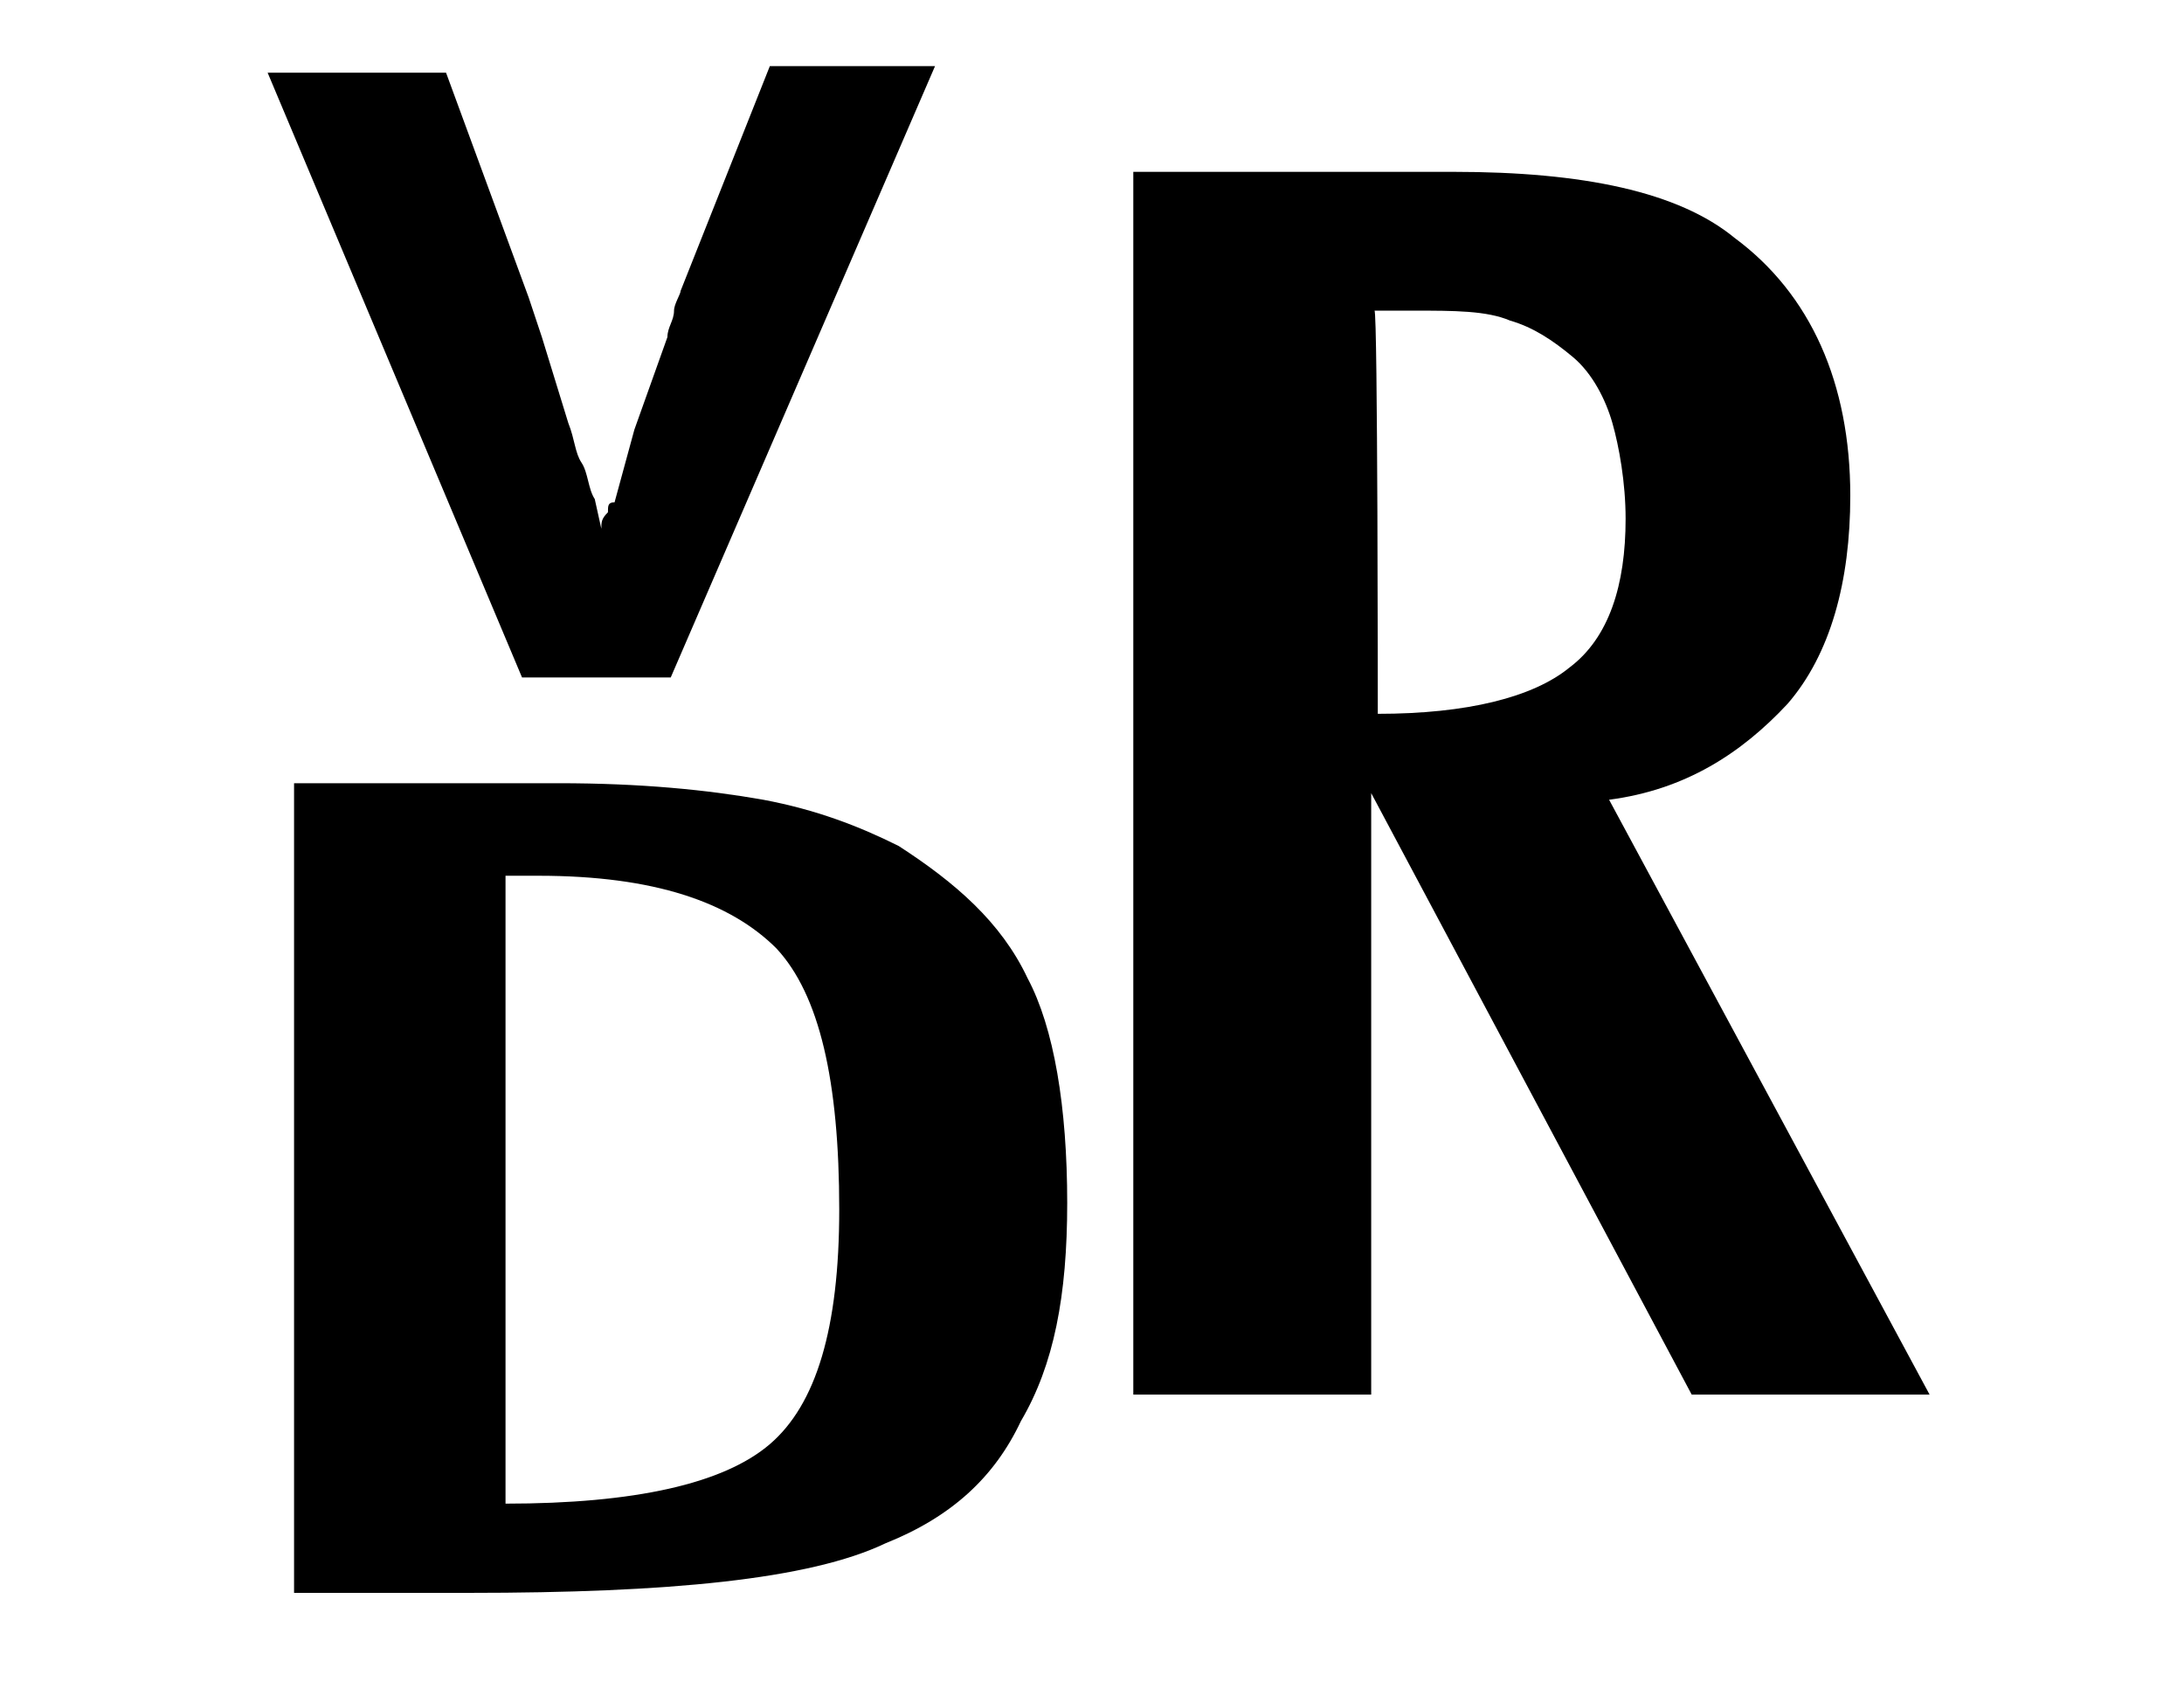
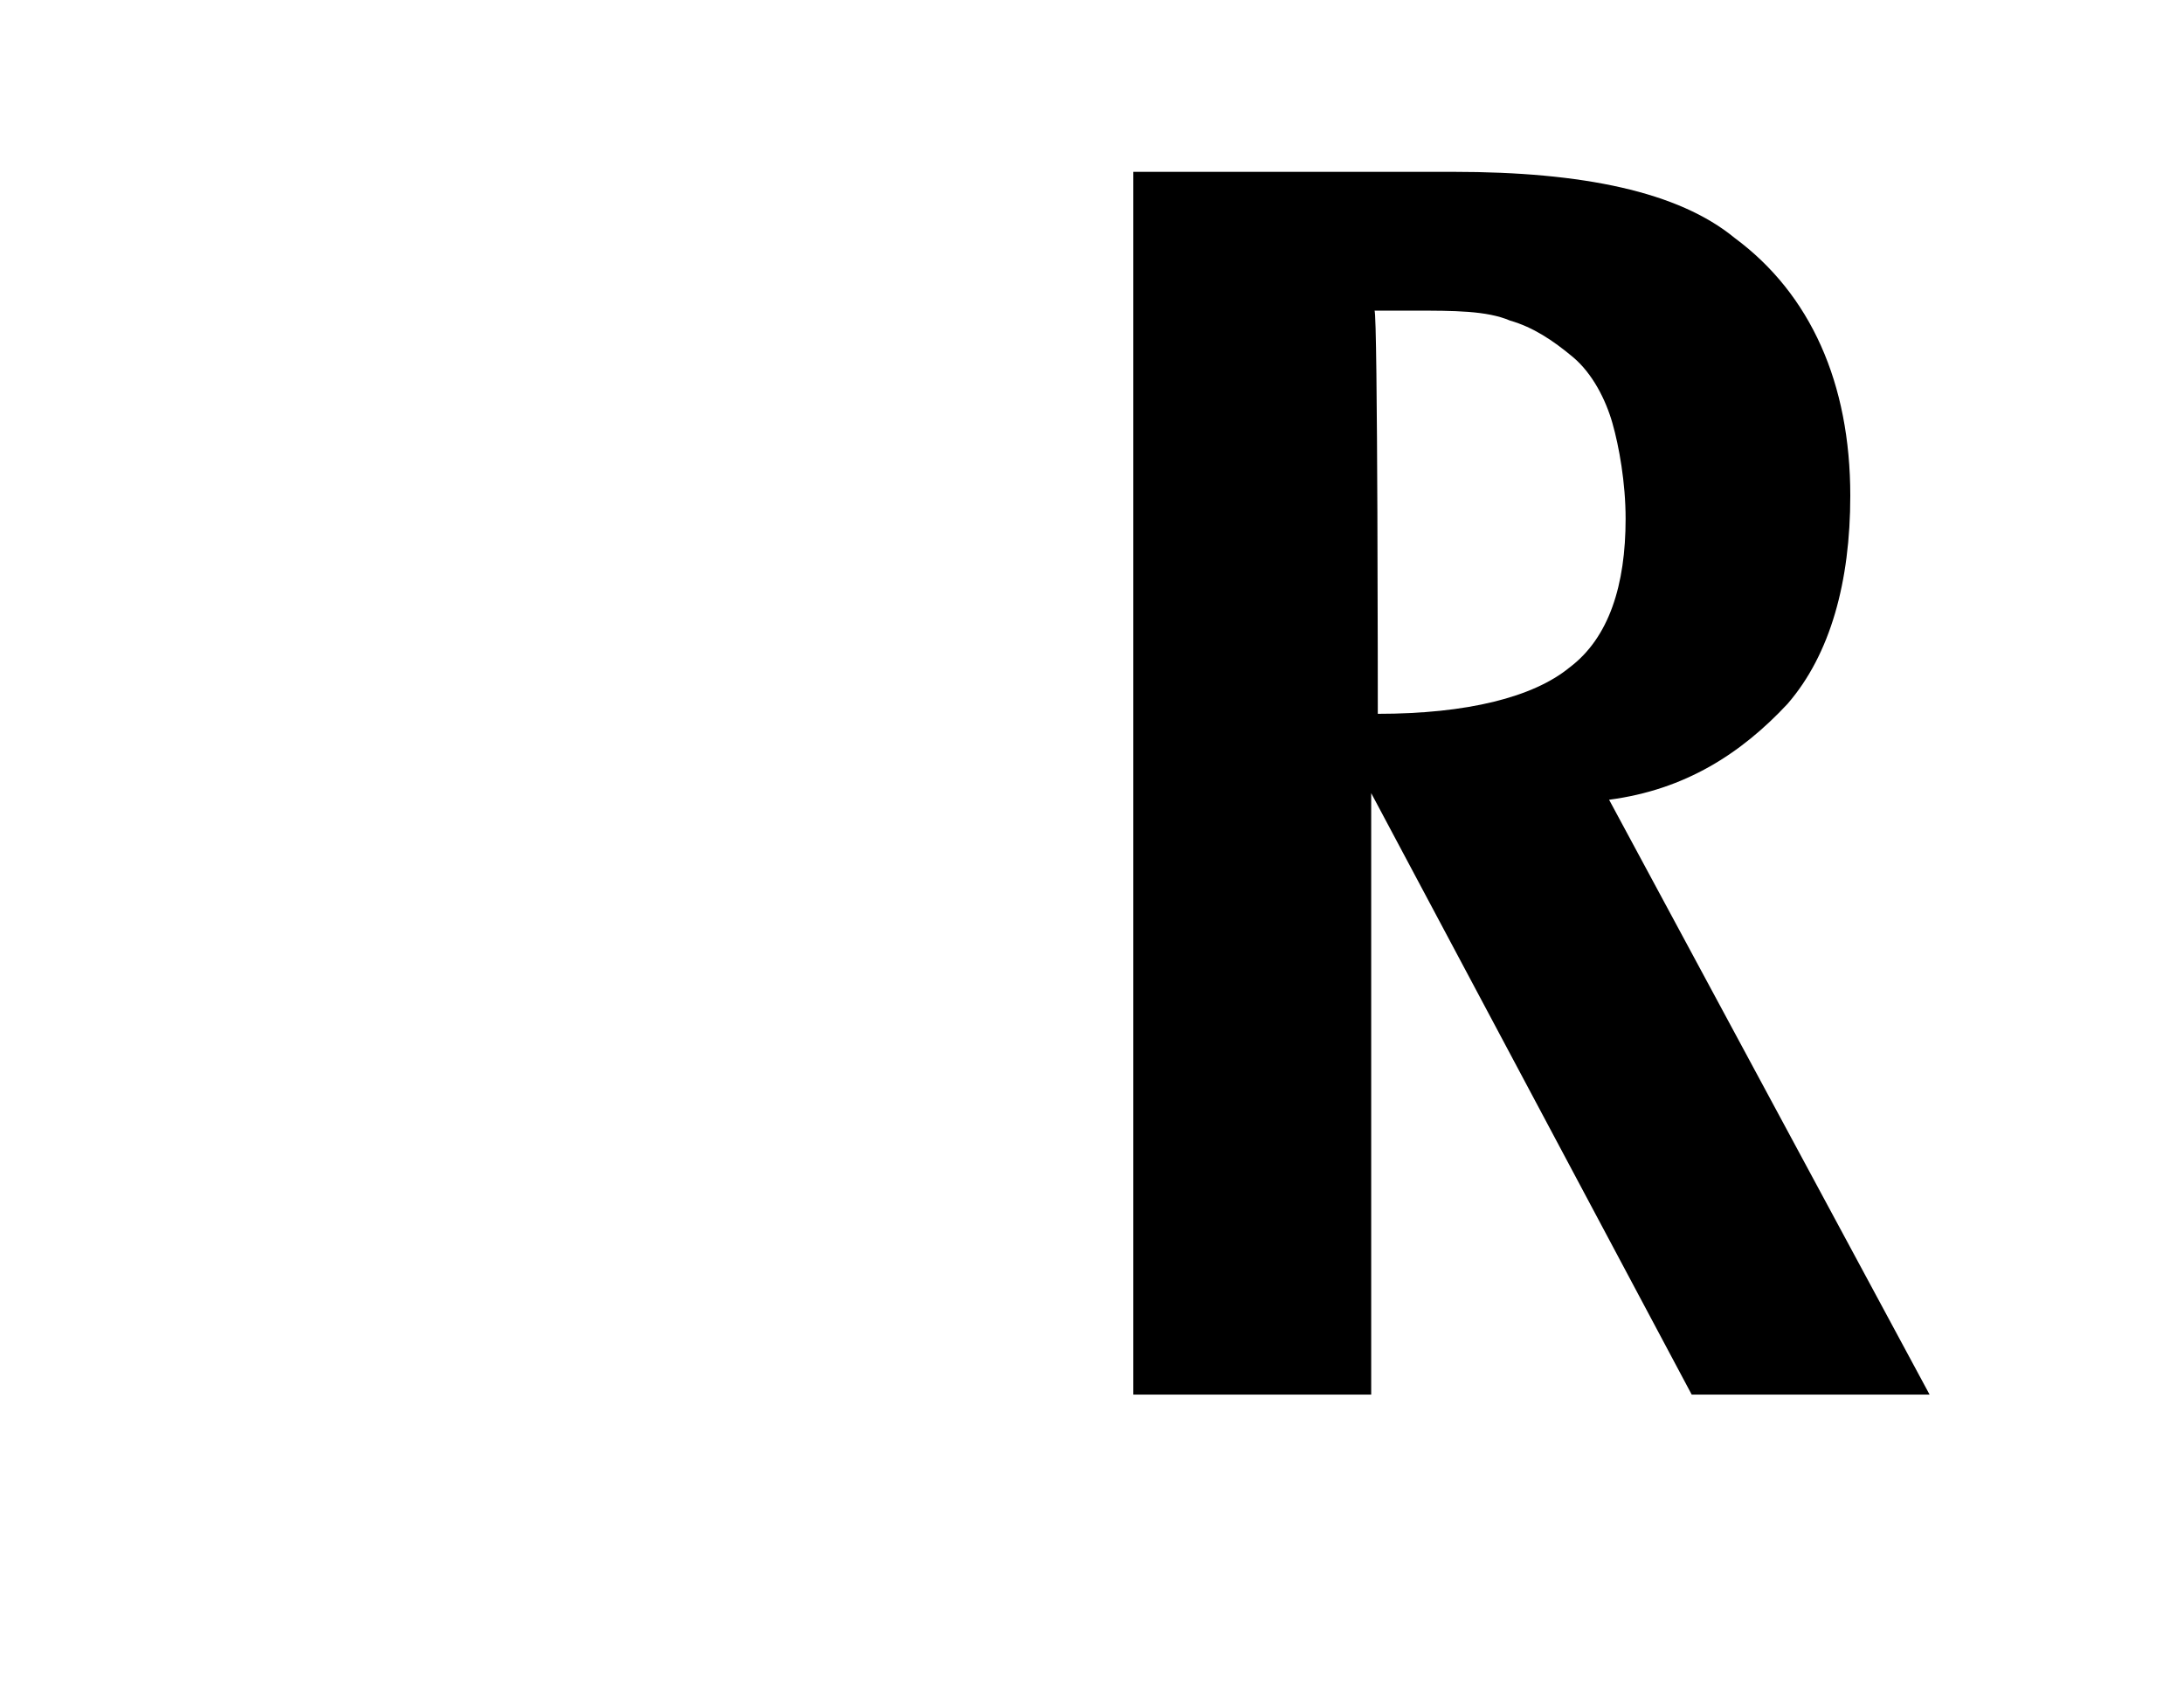
<svg xmlns="http://www.w3.org/2000/svg" version="1.1" id="Calque_1" x="0px" y="0px" viewBox="0 0 66.1 50.9" style="enable-background:new 0 0 66.1 50.9;" xml:space="preserve">
  <g>
    <g>
-       <path d="M8.9,23.7h8c2.5,0,4.5,0.2,6.2,0.5c1.6,0.3,2.9,0.8,4.1,1.4c1.7,1.1,3.1,2.3,3.9,4c0.8,1.5,1.2,3.9,1.2,6.8    c0,2.8-0.4,4.9-1.4,6.6c-0.8,1.7-2.1,2.9-4.1,3.7c-2.3,1.1-6.6,1.5-12.6,1.5H8.9V23.7z M15.3,45.5c3.9,0,6.6-0.6,8-1.8    c1.4-1.2,2.1-3.5,2.1-7.1c0-3.9-0.6-6.5-1.9-7.9c-1.4-1.4-3.7-2.2-7.2-2.2h-1V45.5z" />
-     </g>
+       </g>
    <g>
-       <path d="M8.1,2.2h5.4l2.5,6.8l0.4,1.2l0.8,2.6c0.2,0.5,0.2,0.9,0.4,1.2c0.2,0.3,0.2,0.8,0.4,1.1l0.2,0.9c0-0.2,0-0.3,0.2-0.5    c0-0.2,0-0.3,0.2-0.3l0.6-2.2l1-2.8c0-0.3,0.2-0.5,0.2-0.8c0-0.2,0.2-0.5,0.2-0.6l2.7-6.8h5l-8,18.5h-4.5L8.1,2.2z" />
-     </g>
+       </g>
    <g>
      <path d="M34.7,5.2H44c3.9,0,6.8,0.6,8.5,2C54.8,8.9,56,11.6,56,15c0,2.6-0.6,4.8-1.9,6.3c-1.4,1.5-3.1,2.6-5.4,2.9l9.7,18h-7.2    l-9.7-18.2v18.2h-7.2v-37H34.7z M41.7,21.6c2.7,0,4.7-0.5,5.8-1.4c1.2-0.9,1.7-2.5,1.7-4.5c0-1.1-0.2-2.2-0.4-2.9s-0.6-1.5-1.2-2    c-0.6-0.5-1.2-0.9-1.9-1.1C45,9.4,44,9.4,42.8,9.4h-1.2C41.7,9.4,41.7,21.6,41.7,21.6z" />
    </g>
  </g>
</svg>